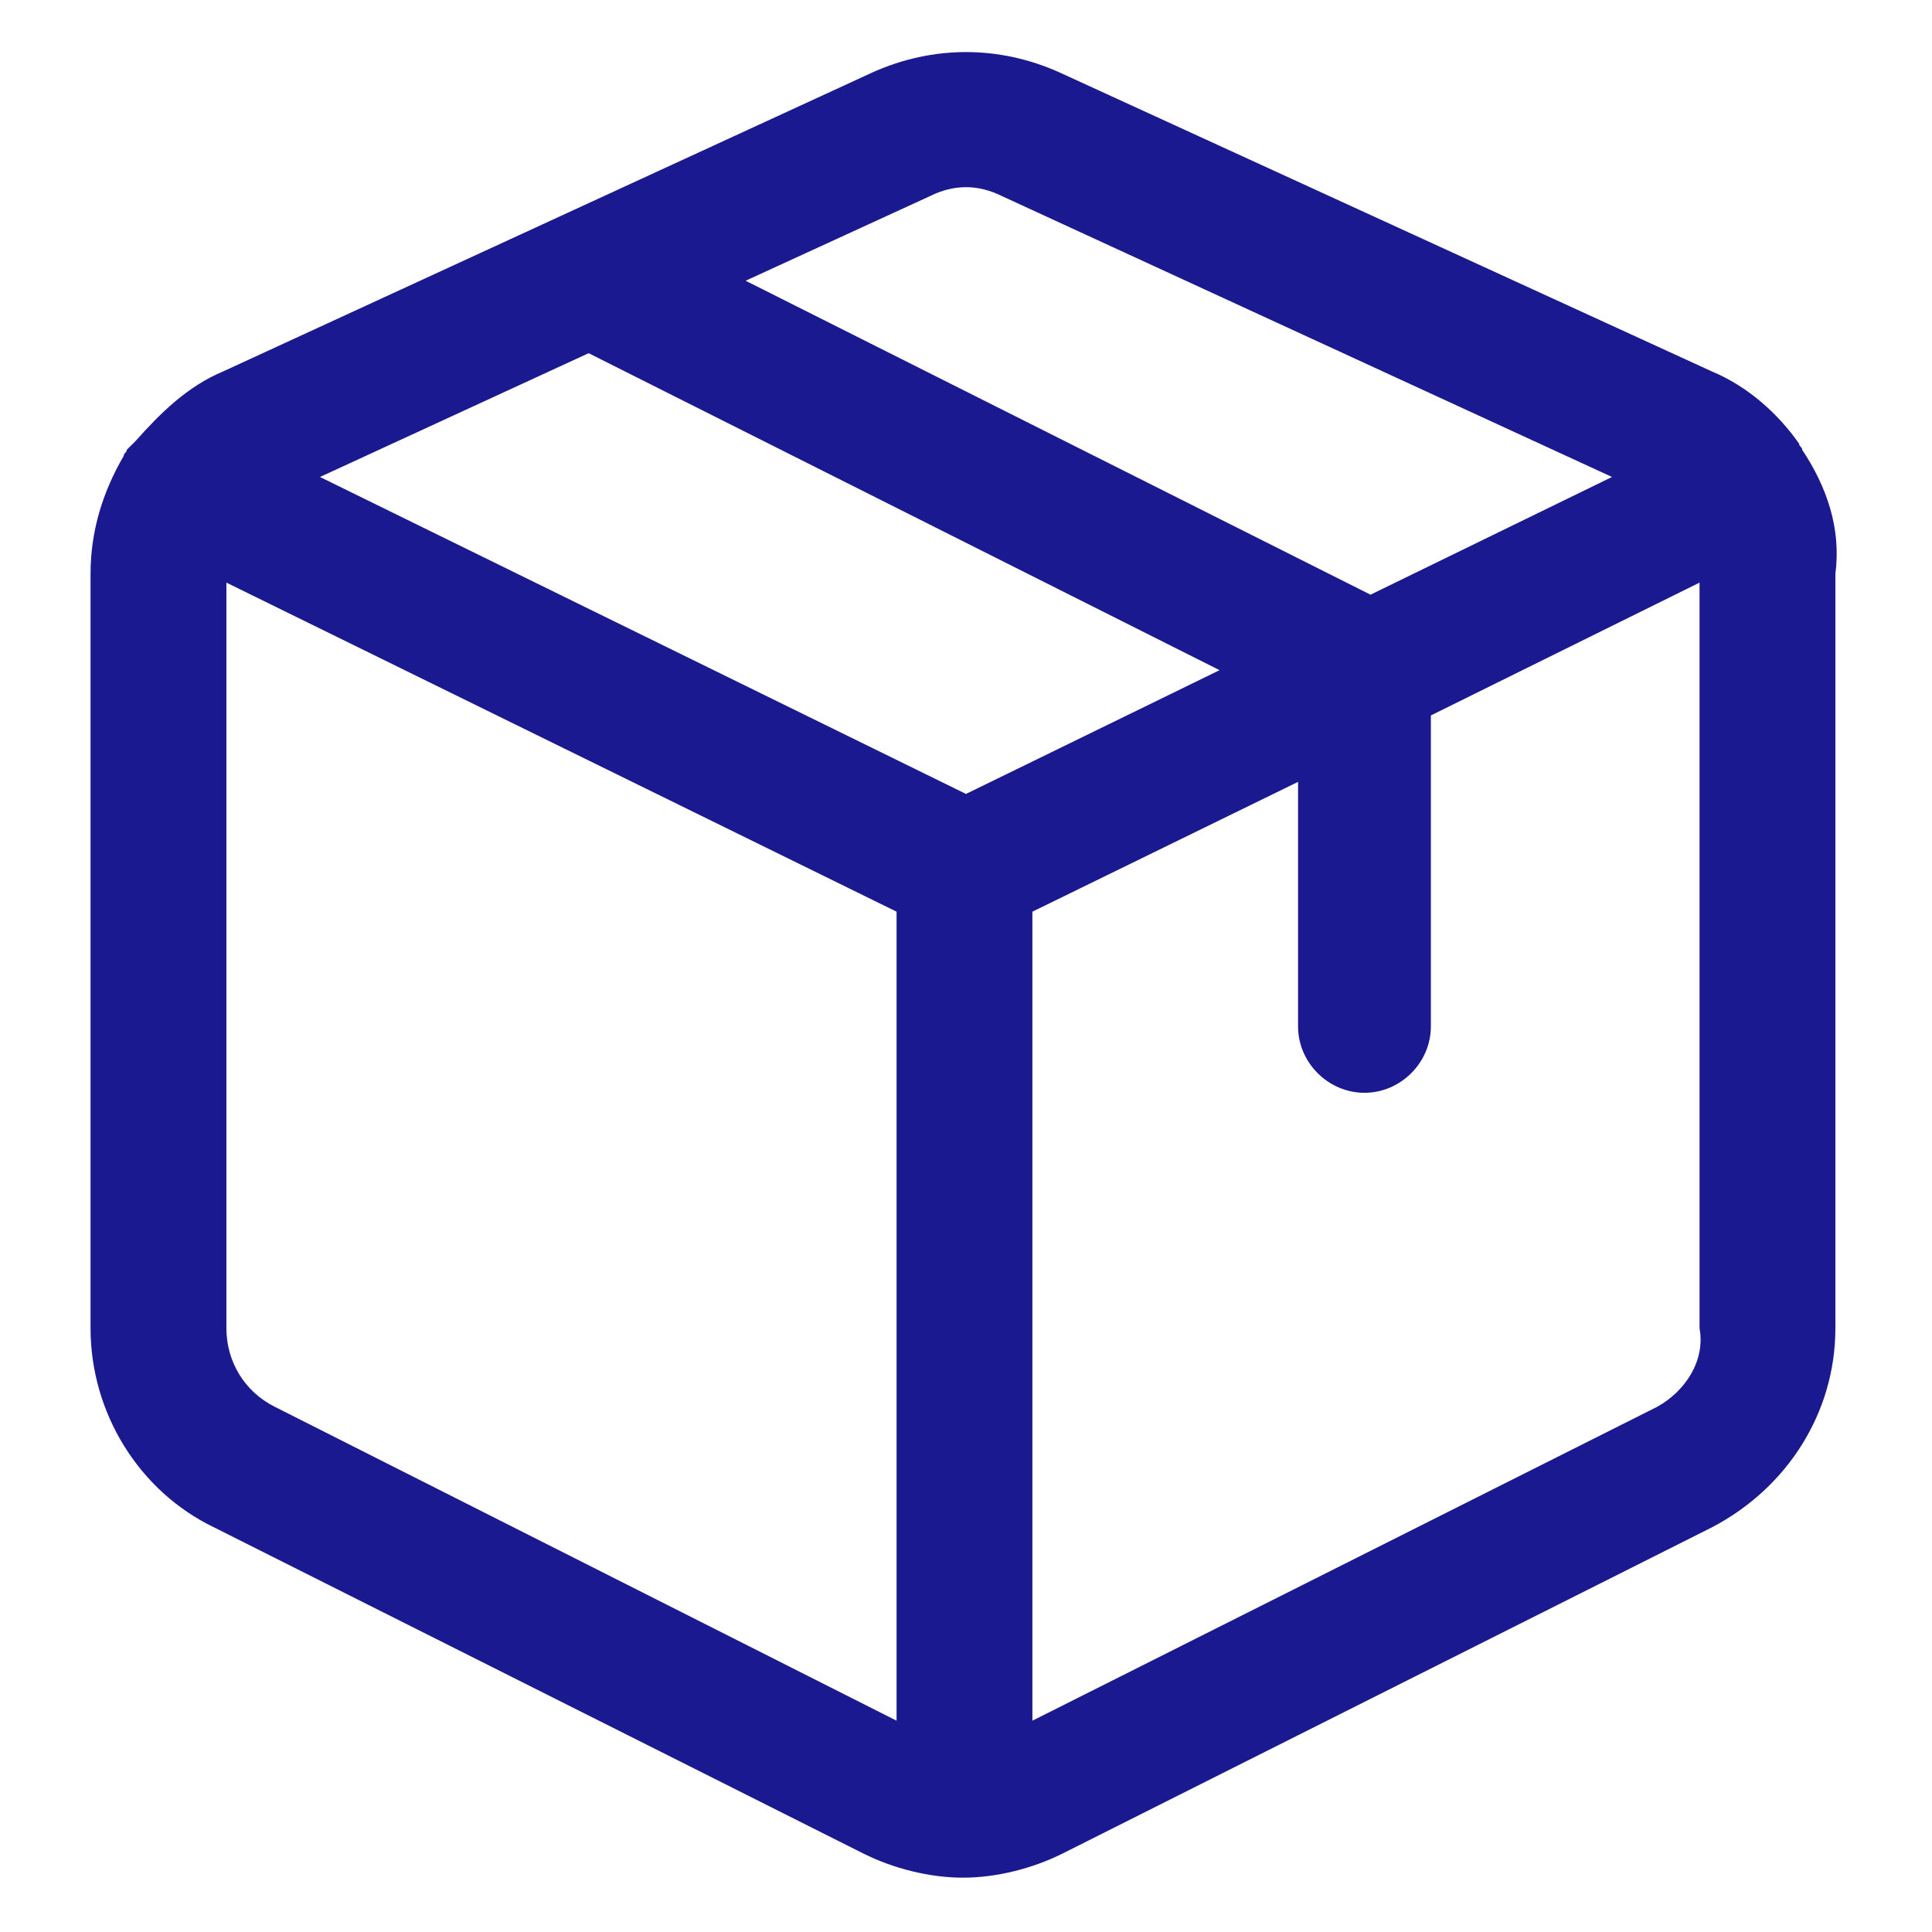
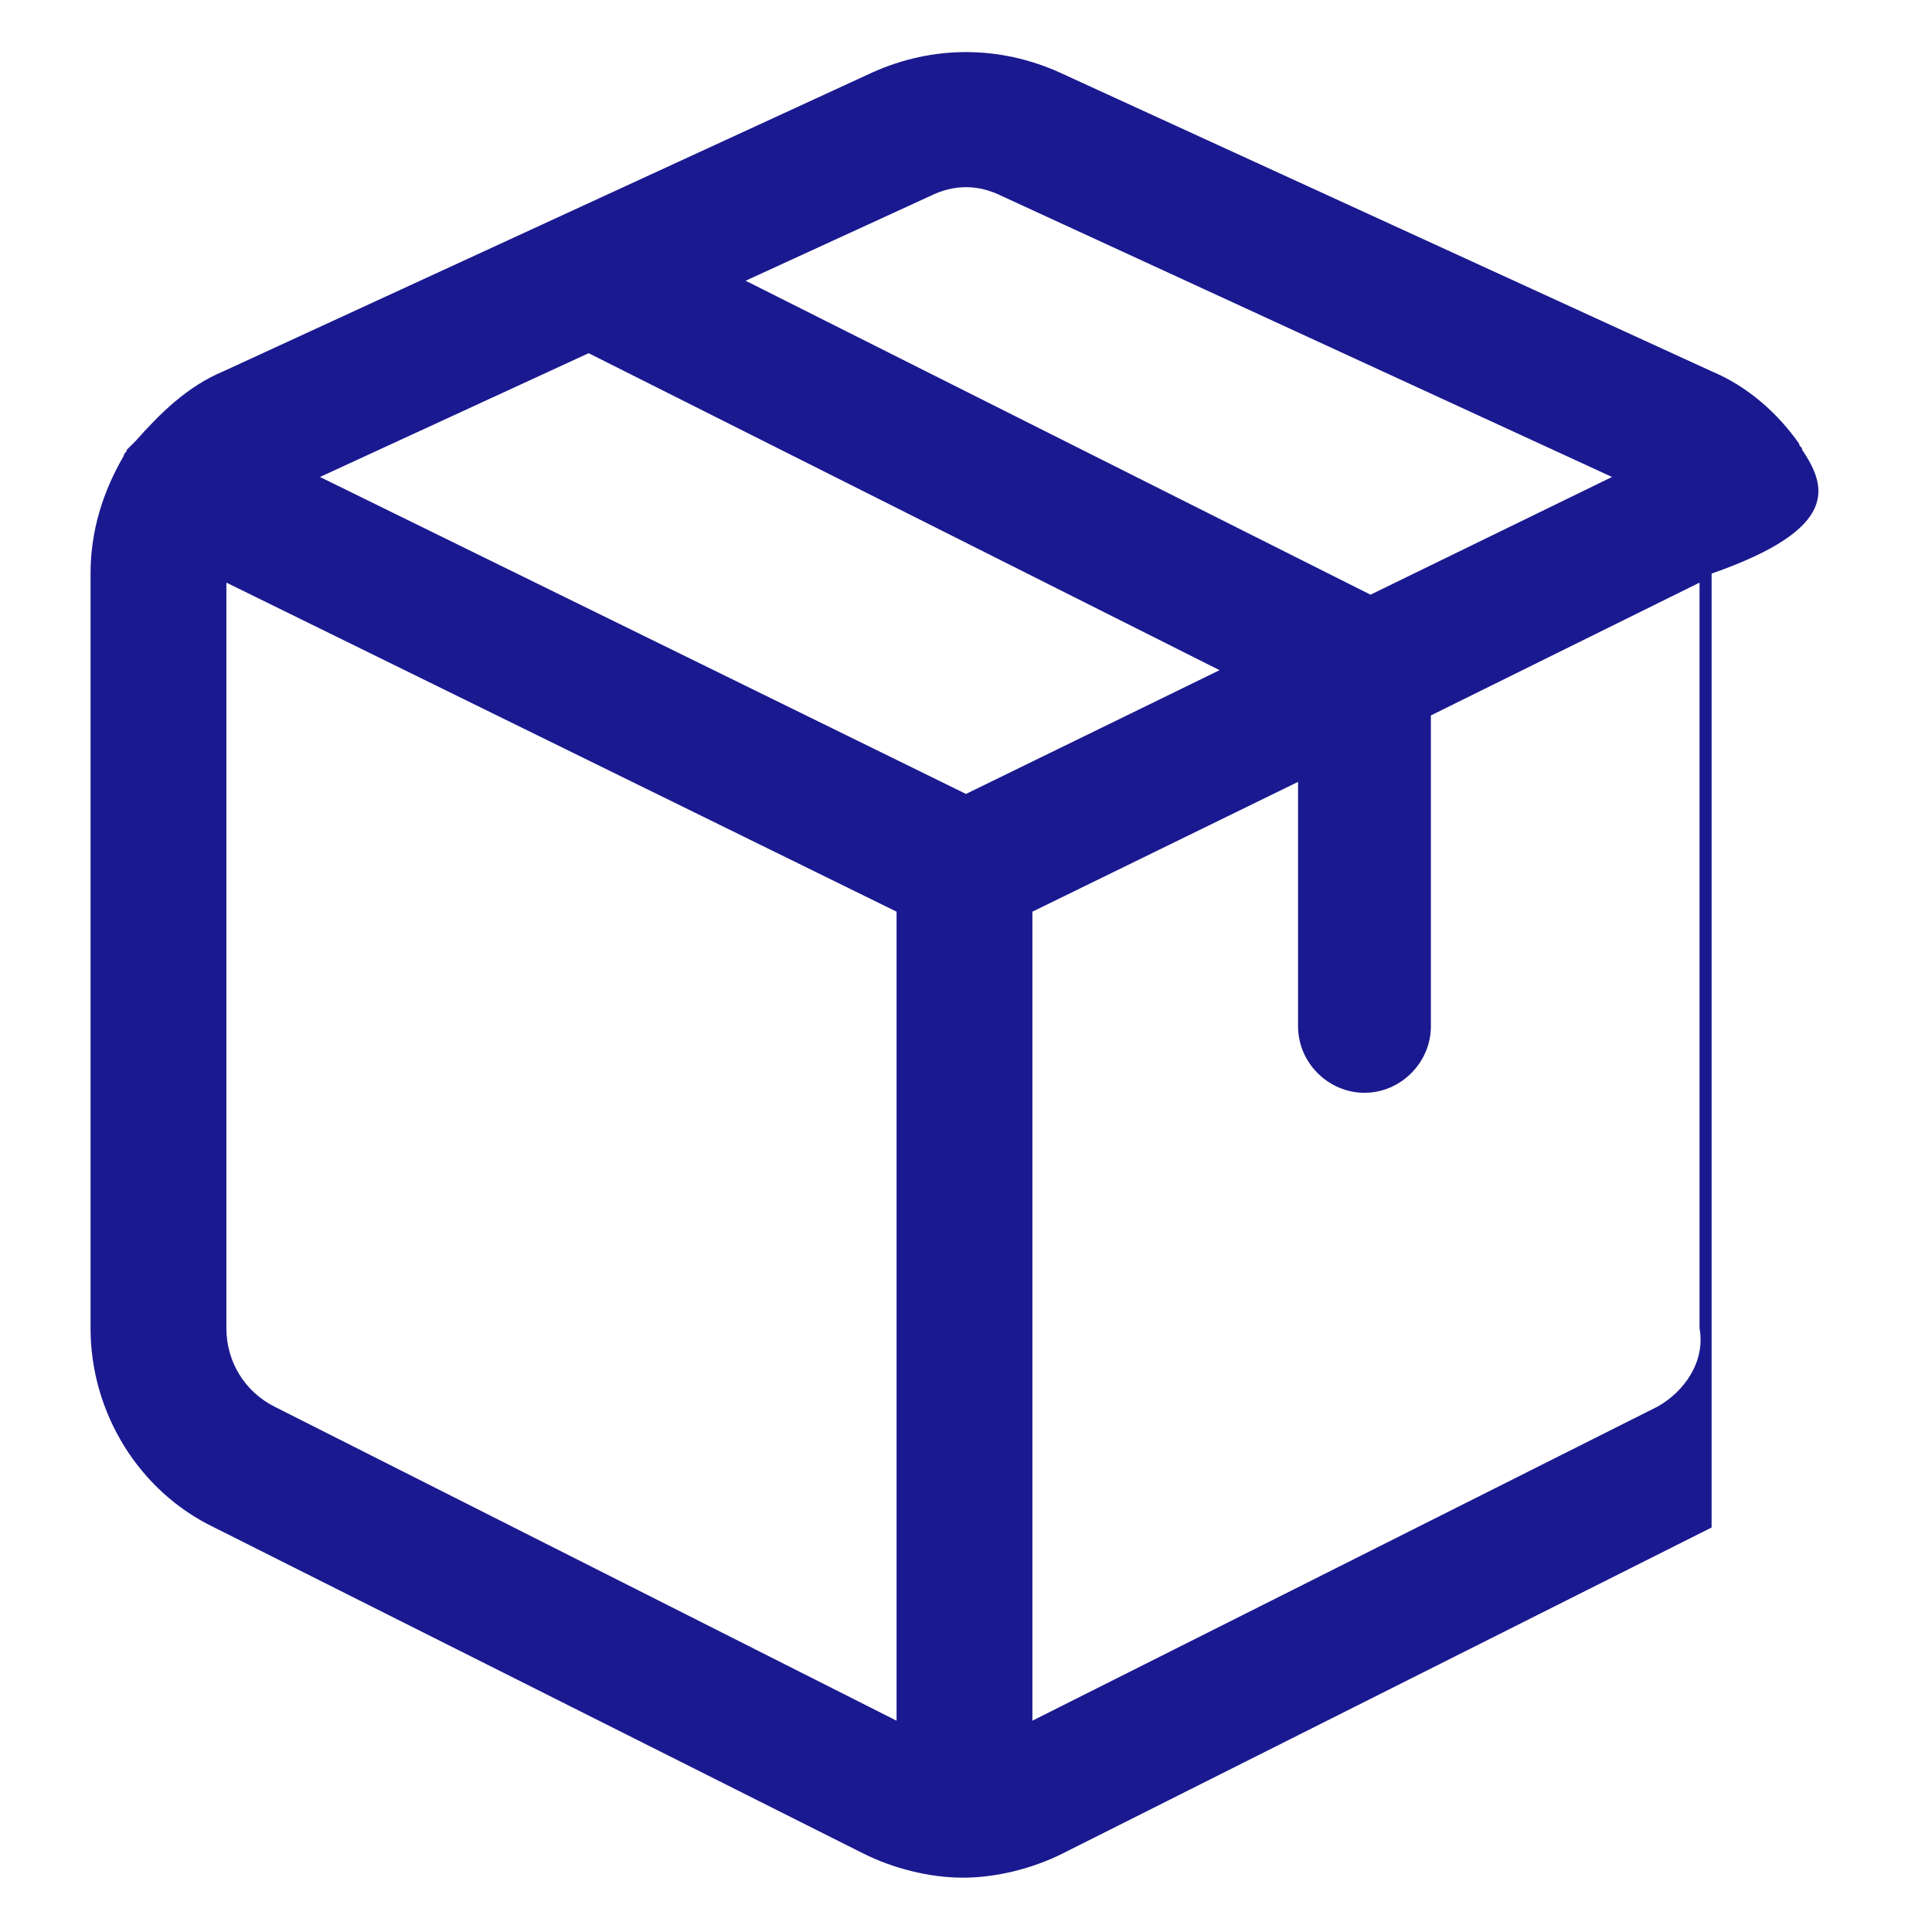
<svg xmlns="http://www.w3.org/2000/svg" width="100" height="100" viewBox="0 0 100 100" fill="none">
-   <path d="M93.281 23.281C93.281 23.125 93.124 23.125 93.124 22.969C92.031 21.406 90.468 20 88.593 19.219L54.843 3.75C51.718 2.344 48.281 2.344 45.156 3.75L11.562 19.219C9.687 20 8.281 21.406 7.031 22.813C6.875 22.969 6.718 23.125 6.562 23.281C6.562 23.438 6.406 23.438 6.406 23.594C5.312 25.469 4.687 27.5 4.687 29.688V68.75C4.687 73.125 7.187 77.188 11.093 79.063L44.687 95.938C46.249 96.719 48.124 97.188 49.843 97.188C51.562 97.188 53.437 96.719 54.999 95.938L88.593 79.063C92.499 77.031 94.999 73.125 94.999 68.75V29.688C95.312 27.344 94.531 25.156 93.281 23.281ZM48.124 10.156C48.749 9.844 49.374 9.688 49.999 9.688C50.624 9.688 51.249 9.844 51.874 10.156L83.437 24.688L70.937 30.781L38.593 14.531L48.124 10.156ZM49.999 41.094L16.562 24.688L30.468 18.281L63.124 34.688L49.999 41.094ZM14.218 72.813C12.656 72.031 11.718 70.469 11.718 68.75V30.156L46.406 47.188V89.063L14.218 72.813ZM85.781 72.813L53.437 89.063V47.188L67.187 40.469V53.125C67.187 55 68.749 56.563 70.624 56.563C72.499 56.563 74.062 55 74.062 53.125V37.031L87.968 30.156V68.75C88.281 70.469 87.187 72.031 85.781 72.813Z" fill="#1B198F" />
+   <path d="M93.281 23.281C93.281 23.125 93.124 23.125 93.124 22.969C92.031 21.406 90.468 20 88.593 19.219L54.843 3.75C51.718 2.344 48.281 2.344 45.156 3.75L11.562 19.219C9.687 20 8.281 21.406 7.031 22.813C6.875 22.969 6.718 23.125 6.562 23.281C6.562 23.438 6.406 23.438 6.406 23.594C5.312 25.469 4.687 27.5 4.687 29.688V68.75C4.687 73.125 7.187 77.188 11.093 79.063L44.687 95.938C46.249 96.719 48.124 97.188 49.843 97.188C51.562 97.188 53.437 96.719 54.999 95.938L88.593 79.063V29.688C95.312 27.344 94.531 25.156 93.281 23.281ZM48.124 10.156C48.749 9.844 49.374 9.688 49.999 9.688C50.624 9.688 51.249 9.844 51.874 10.156L83.437 24.688L70.937 30.781L38.593 14.531L48.124 10.156ZM49.999 41.094L16.562 24.688L30.468 18.281L63.124 34.688L49.999 41.094ZM14.218 72.813C12.656 72.031 11.718 70.469 11.718 68.75V30.156L46.406 47.188V89.063L14.218 72.813ZM85.781 72.813L53.437 89.063V47.188L67.187 40.469V53.125C67.187 55 68.749 56.563 70.624 56.563C72.499 56.563 74.062 55 74.062 53.125V37.031L87.968 30.156V68.75C88.281 70.469 87.187 72.031 85.781 72.813Z" fill="#1B198F" />
</svg>